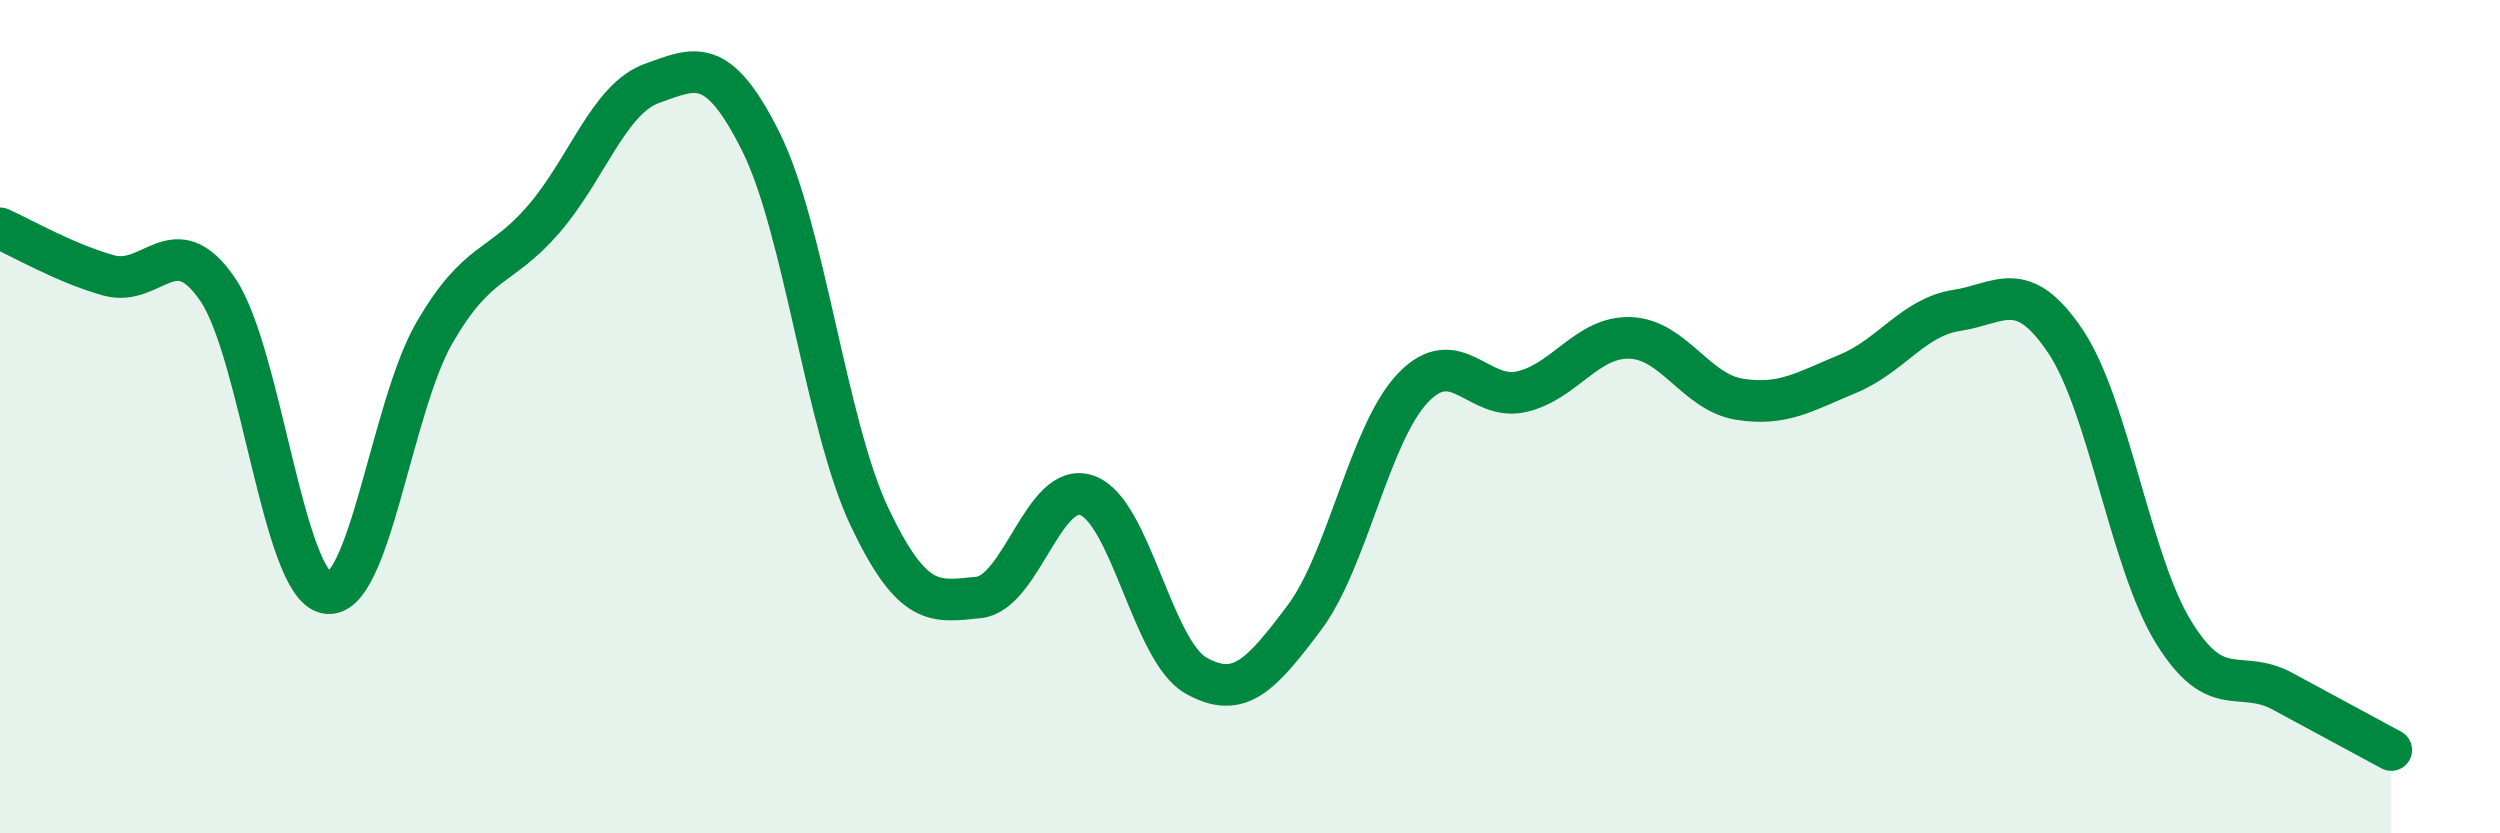
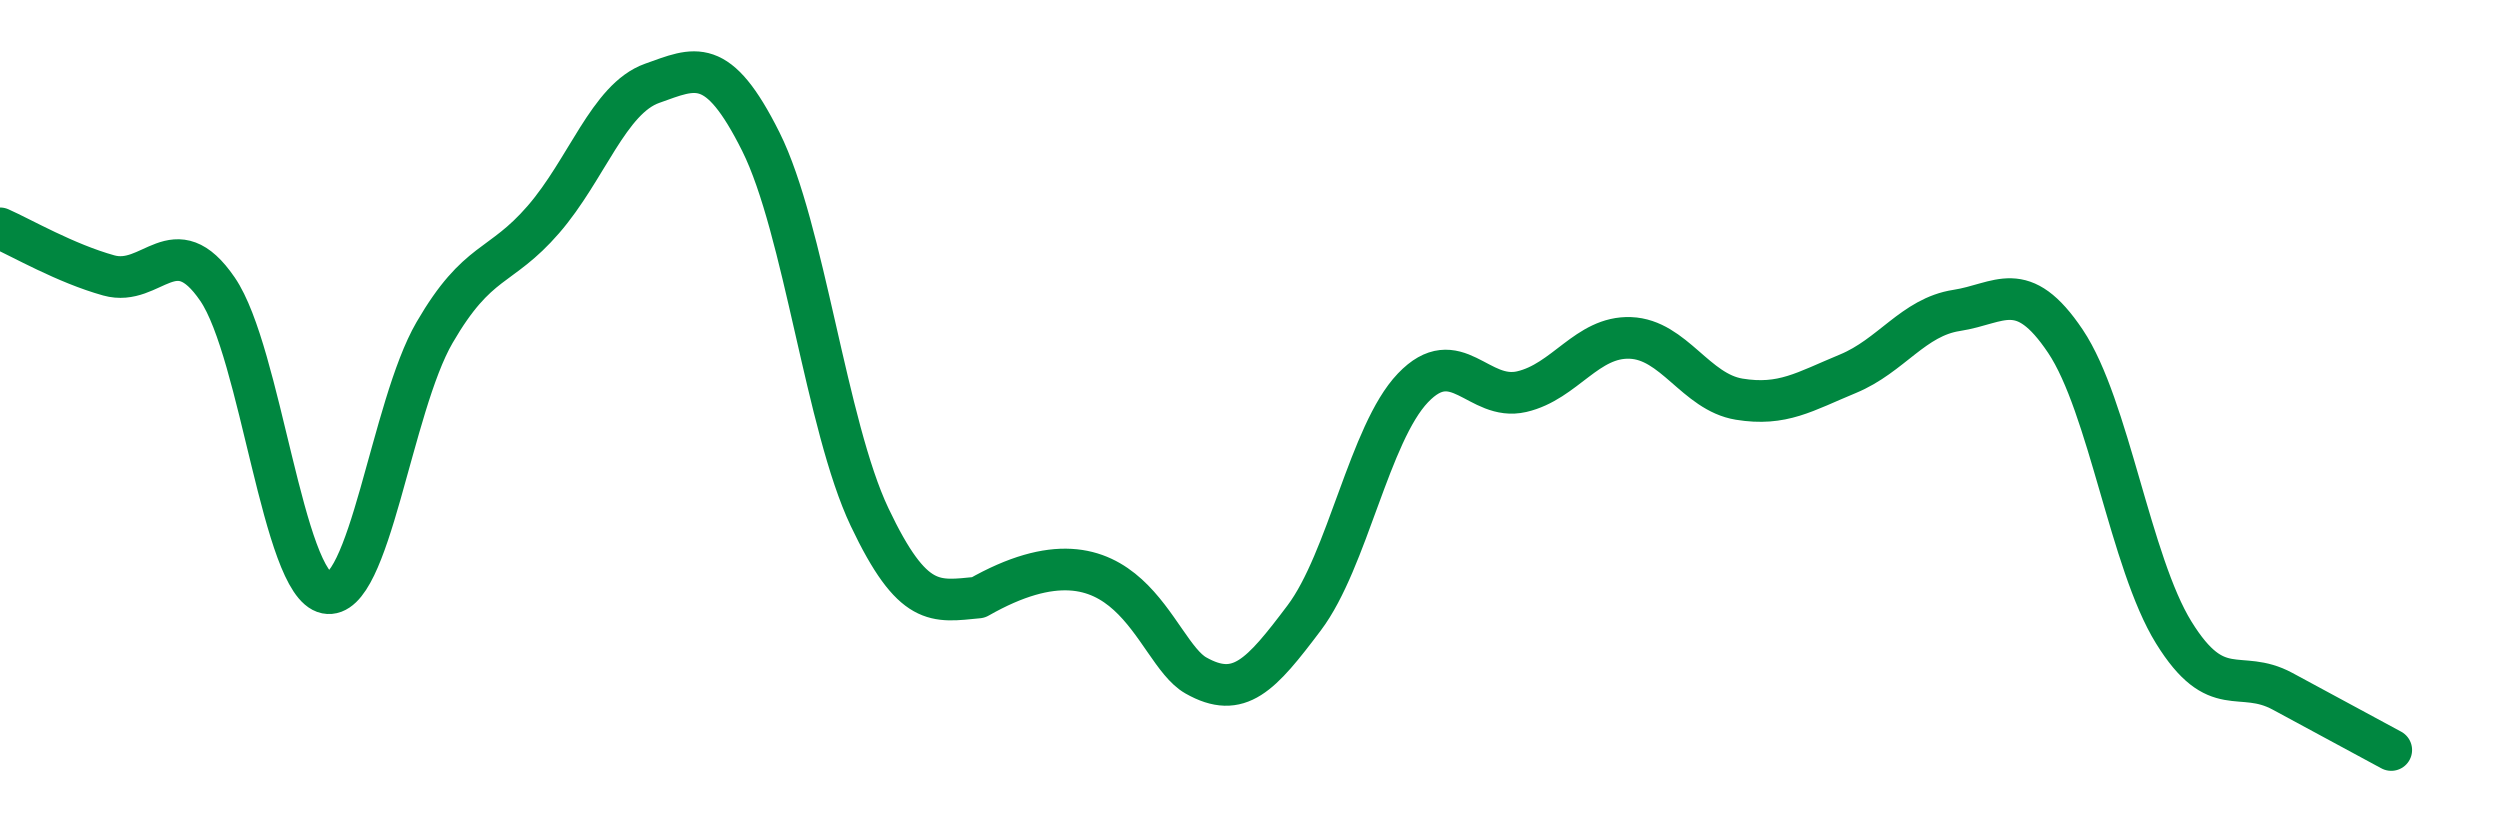
<svg xmlns="http://www.w3.org/2000/svg" width="60" height="20" viewBox="0 0 60 20">
-   <path d="M 0,5.48 C 0.52,5.71 1.57,6.32 2.61,6.61 C 3.65,6.9 4.18,5.42 5.22,6.94 C 6.26,8.46 6.79,14.02 7.83,14.23 C 8.87,14.44 9.39,9.77 10.43,7.98 C 11.47,6.19 12,6.47 13.04,5.27 C 14.08,4.07 14.61,2.37 15.65,2 C 16.69,1.63 17.22,1.32 18.26,3.4 C 19.3,5.48 19.83,10.22 20.87,12.41 C 21.91,14.6 22.44,14.44 23.48,14.34 C 24.52,14.24 25.05,11.52 26.09,11.89 C 27.13,12.26 27.66,15.62 28.7,16.21 C 29.74,16.8 30.26,16.21 31.3,14.83 C 32.34,13.45 32.87,10.4 33.91,9.31 C 34.95,8.22 35.48,9.64 36.52,9.4 C 37.56,9.16 38.09,8.07 39.13,8.11 C 40.17,8.15 40.7,9.41 41.74,9.58 C 42.78,9.75 43.31,9.4 44.35,8.97 C 45.39,8.54 45.92,7.61 46.96,7.45 C 48,7.29 48.53,6.64 49.57,8.19 C 50.61,9.74 51.13,13.5 52.17,15.18 C 53.21,16.86 53.74,16.03 54.78,16.59 C 55.82,17.15 56.87,17.72 57.39,18L57.39 20L0 20Z" fill="#008740" opacity="0.1" stroke-linecap="round" stroke-linejoin="round" />
-   <path d="M 0,5.48 C 0.52,5.71 1.57,6.32 2.61,6.61 C 3.65,6.9 4.18,5.42 5.22,6.94 C 6.26,8.46 6.79,14.02 7.83,14.23 C 8.87,14.44 9.39,9.77 10.43,7.98 C 11.47,6.19 12,6.47 13.04,5.27 C 14.08,4.07 14.61,2.37 15.65,2 C 16.69,1.63 17.22,1.32 18.26,3.4 C 19.3,5.48 19.83,10.22 20.87,12.41 C 21.91,14.6 22.44,14.44 23.48,14.34 C 24.52,14.24 25.05,11.52 26.09,11.89 C 27.13,12.26 27.66,15.62 28.7,16.21 C 29.74,16.8 30.26,16.21 31.3,14.83 C 32.34,13.45 32.87,10.4 33.91,9.31 C 34.95,8.22 35.48,9.64 36.52,9.4 C 37.56,9.16 38.09,8.07 39.13,8.11 C 40.17,8.15 40.7,9.41 41.74,9.58 C 42.78,9.75 43.31,9.4 44.35,8.97 C 45.39,8.54 45.92,7.61 46.96,7.45 C 48,7.29 48.53,6.64 49.57,8.19 C 50.61,9.74 51.13,13.5 52.17,15.18 C 53.21,16.86 53.74,16.03 54.78,16.59 C 55.82,17.15 56.87,17.72 57.39,18" stroke="#008740" stroke-width="1" fill="none" stroke-linecap="round" stroke-linejoin="round" />
+   <path d="M 0,5.48 C 0.52,5.71 1.57,6.32 2.61,6.61 C 3.65,6.9 4.18,5.42 5.22,6.94 C 6.26,8.46 6.79,14.02 7.83,14.23 C 8.87,14.44 9.39,9.77 10.43,7.98 C 11.47,6.19 12,6.47 13.04,5.27 C 14.08,4.07 14.61,2.37 15.65,2 C 16.69,1.63 17.22,1.32 18.26,3.4 C 19.3,5.48 19.83,10.22 20.87,12.41 C 21.91,14.6 22.44,14.44 23.48,14.34 C 27.13,12.26 27.66,15.62 28.7,16.21 C 29.74,16.8 30.26,16.21 31.3,14.83 C 32.34,13.45 32.87,10.4 33.91,9.31 C 34.95,8.22 35.48,9.64 36.52,9.4 C 37.56,9.16 38.09,8.07 39.13,8.11 C 40.17,8.15 40.7,9.41 41.74,9.58 C 42.78,9.75 43.31,9.4 44.35,8.97 C 45.39,8.54 45.92,7.61 46.96,7.45 C 48,7.29 48.53,6.64 49.57,8.19 C 50.61,9.74 51.13,13.5 52.17,15.18 C 53.21,16.86 53.74,16.03 54.78,16.59 C 55.82,17.15 56.87,17.72 57.39,18" stroke="#008740" stroke-width="1" fill="none" stroke-linecap="round" stroke-linejoin="round" />
</svg>